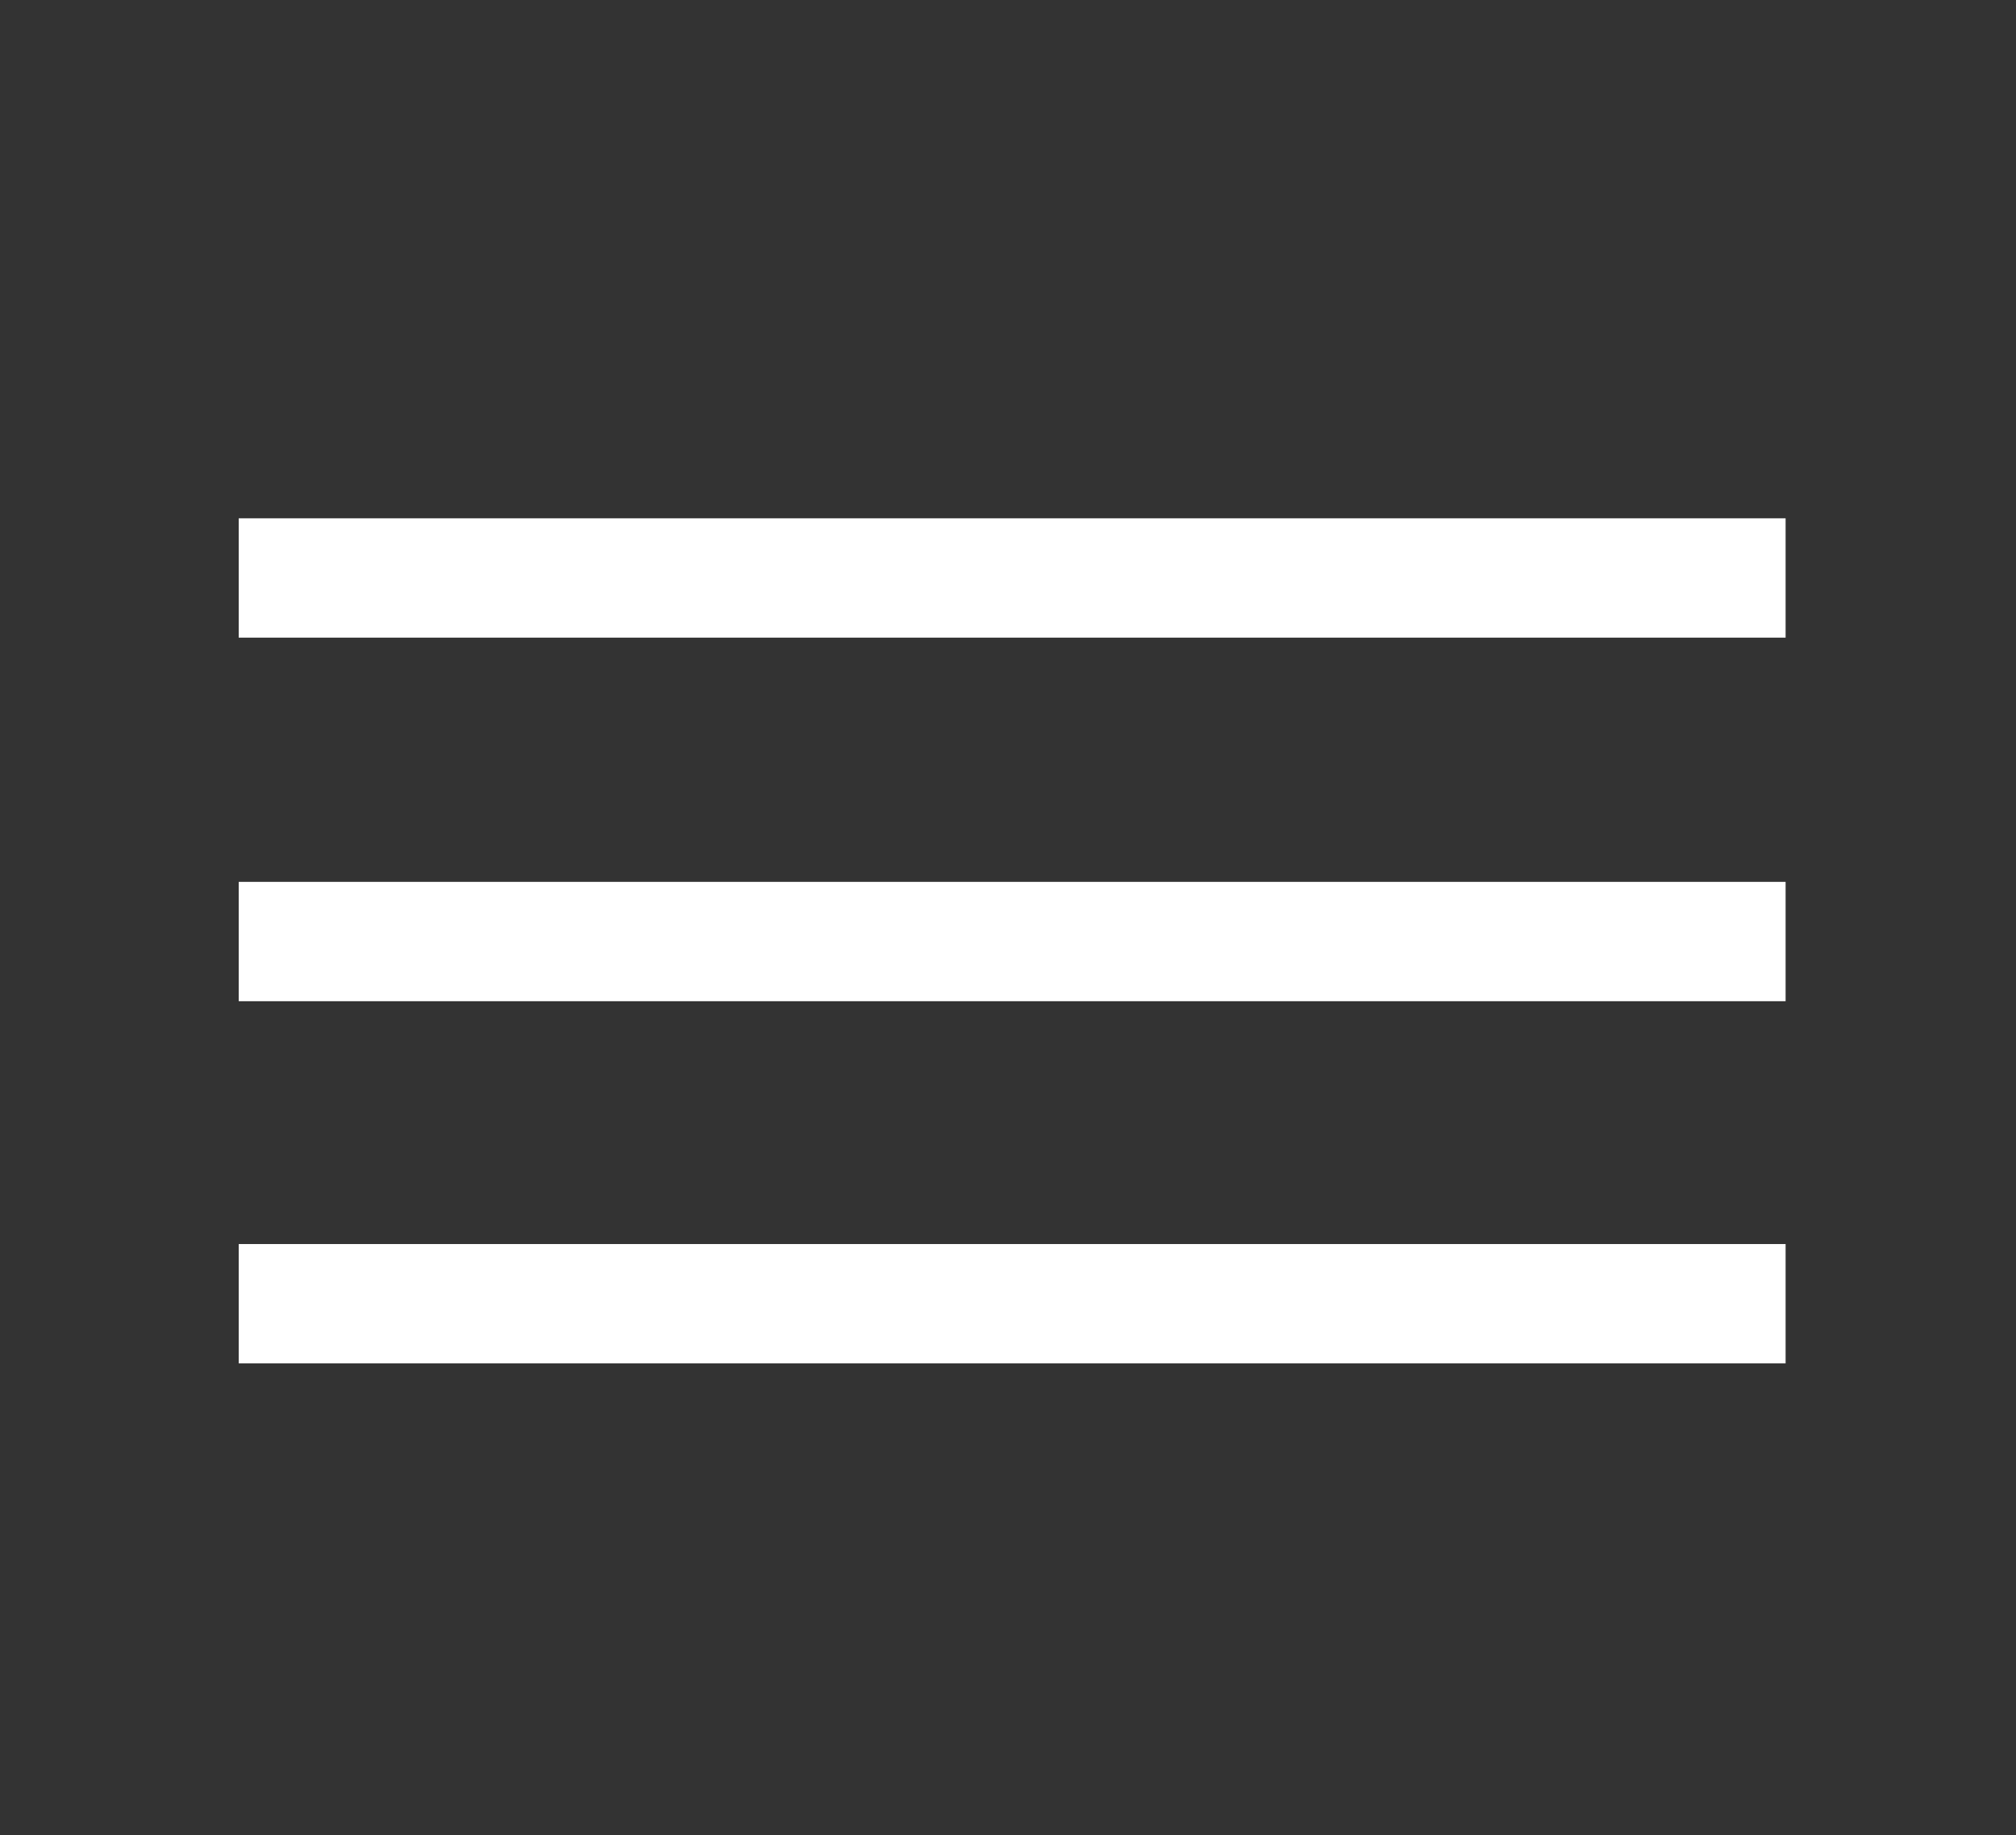
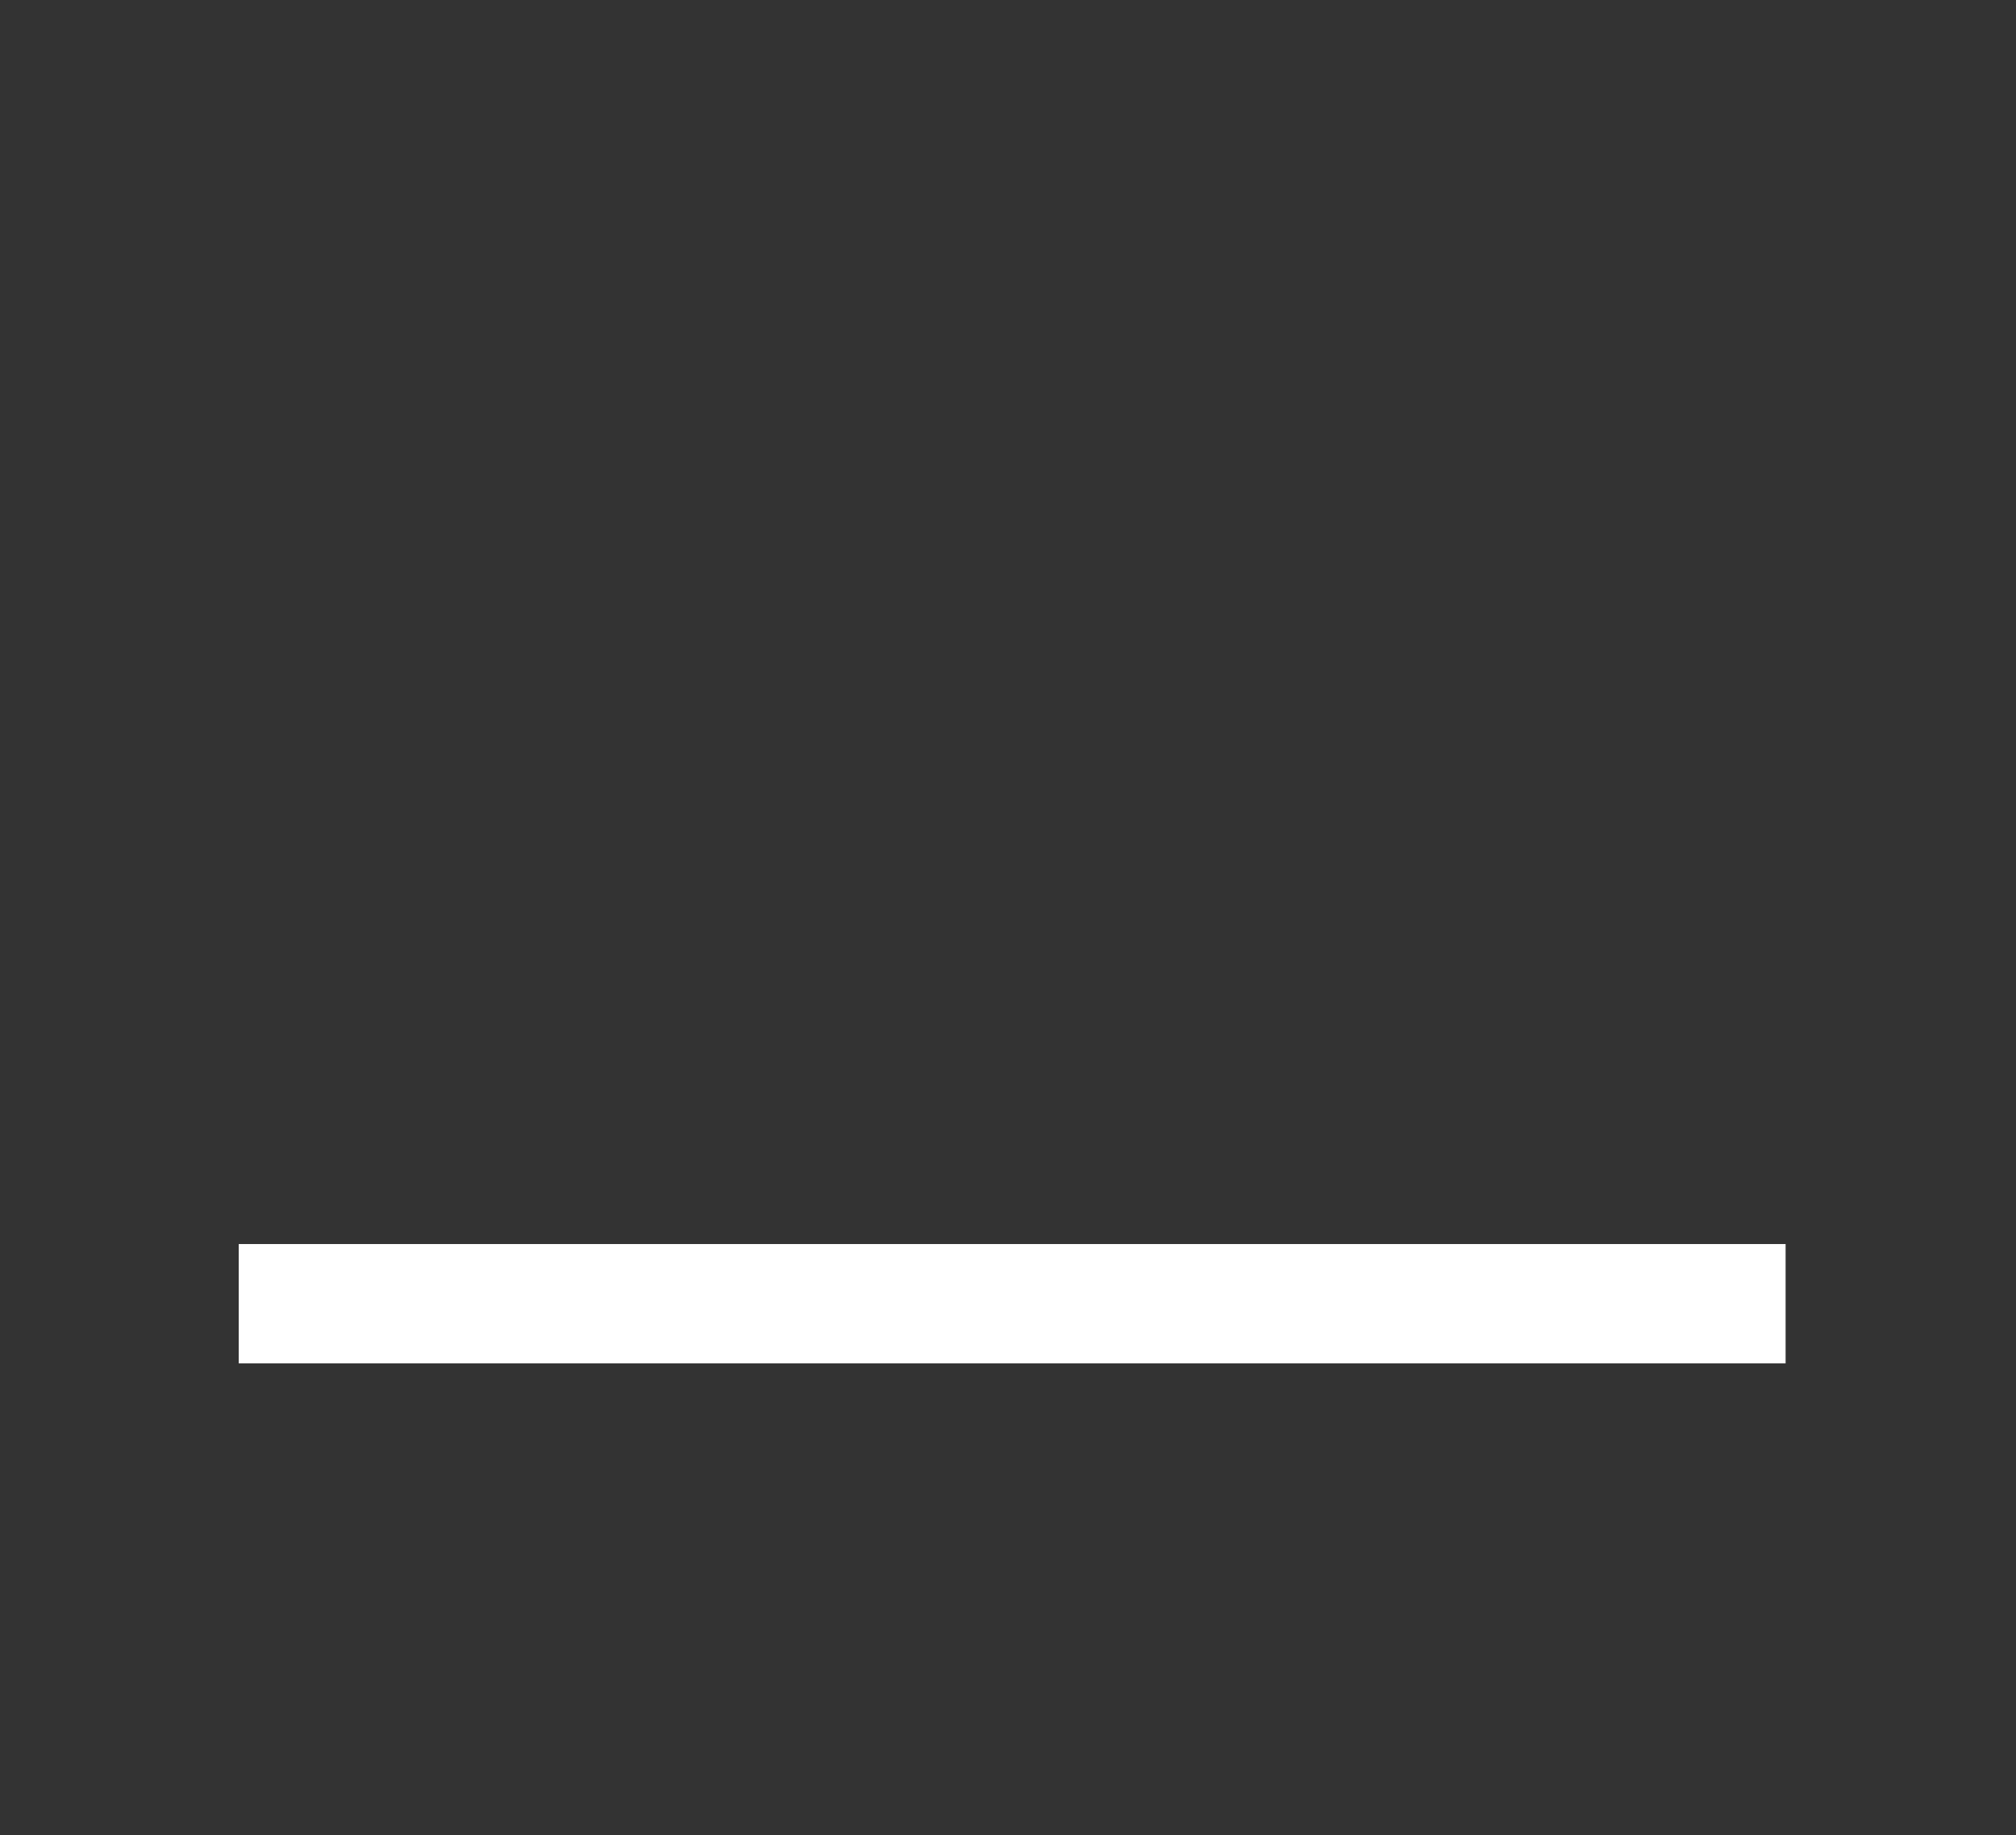
<svg xmlns="http://www.w3.org/2000/svg" version="1.1" id="Capa_1" x="0px" y="0px" width="290.5px" height="264.5px" viewBox="0 0 290.5 264.5" style="enable-background:new 0 0 290.5 264.5;" xml:space="preserve">
  <rect x="0" y="0" width="290.5" height="264.5" fill="#333333" stroke="none" />
  <style type="text/css">

	.st0{fill:#FFFFFF;}

</style>
  <rect x="1292.4" y="-84.1" class="st0" width="20.1" height="2" />
  <rect x="1292.4" y="-78.1" class="st0" width="20.1" height="2" />
  <rect x="1292.4" y="-72.1" class="st0" width="20.1" height="2" />
-   <rect x="34.4" y="74.7" class="st0" width="222.9" height="17.2" />
-   <rect x="34.4" y="127.1" class="st0" width="222.9" height="17.2" />
  <rect x="34.4" y="179.3" class="st0" width="222.9" height="17.2" />
</svg>